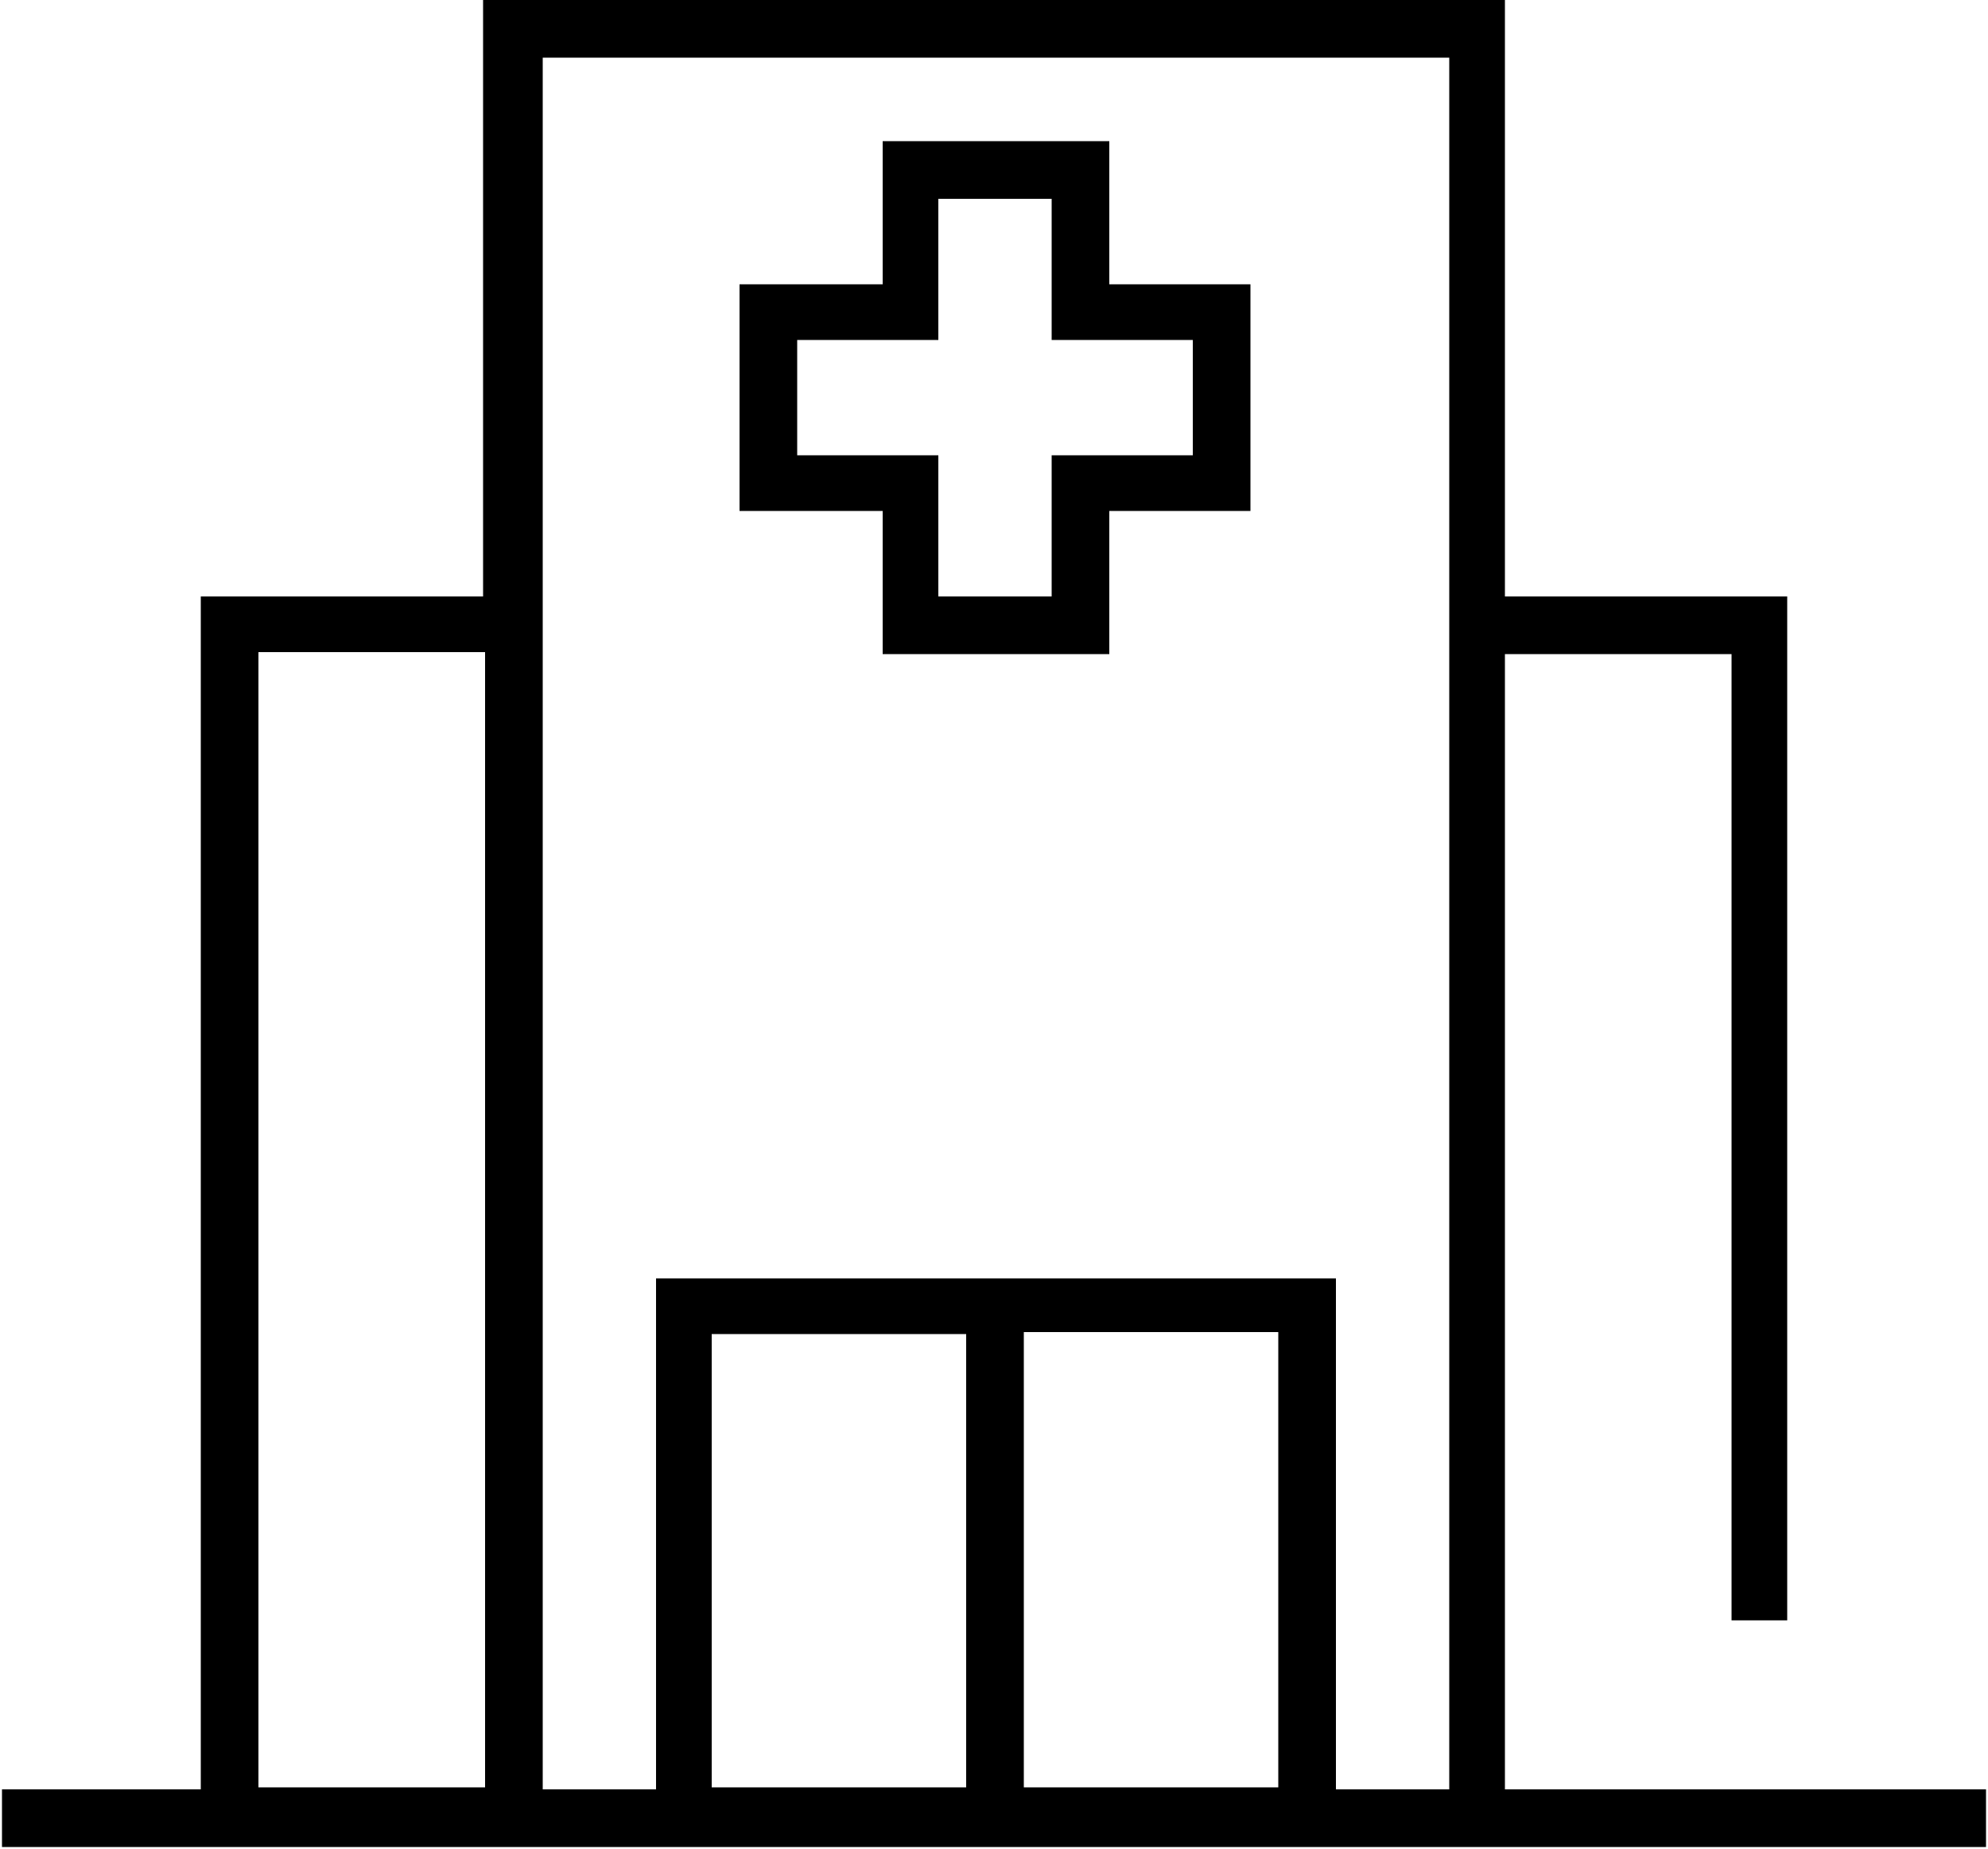
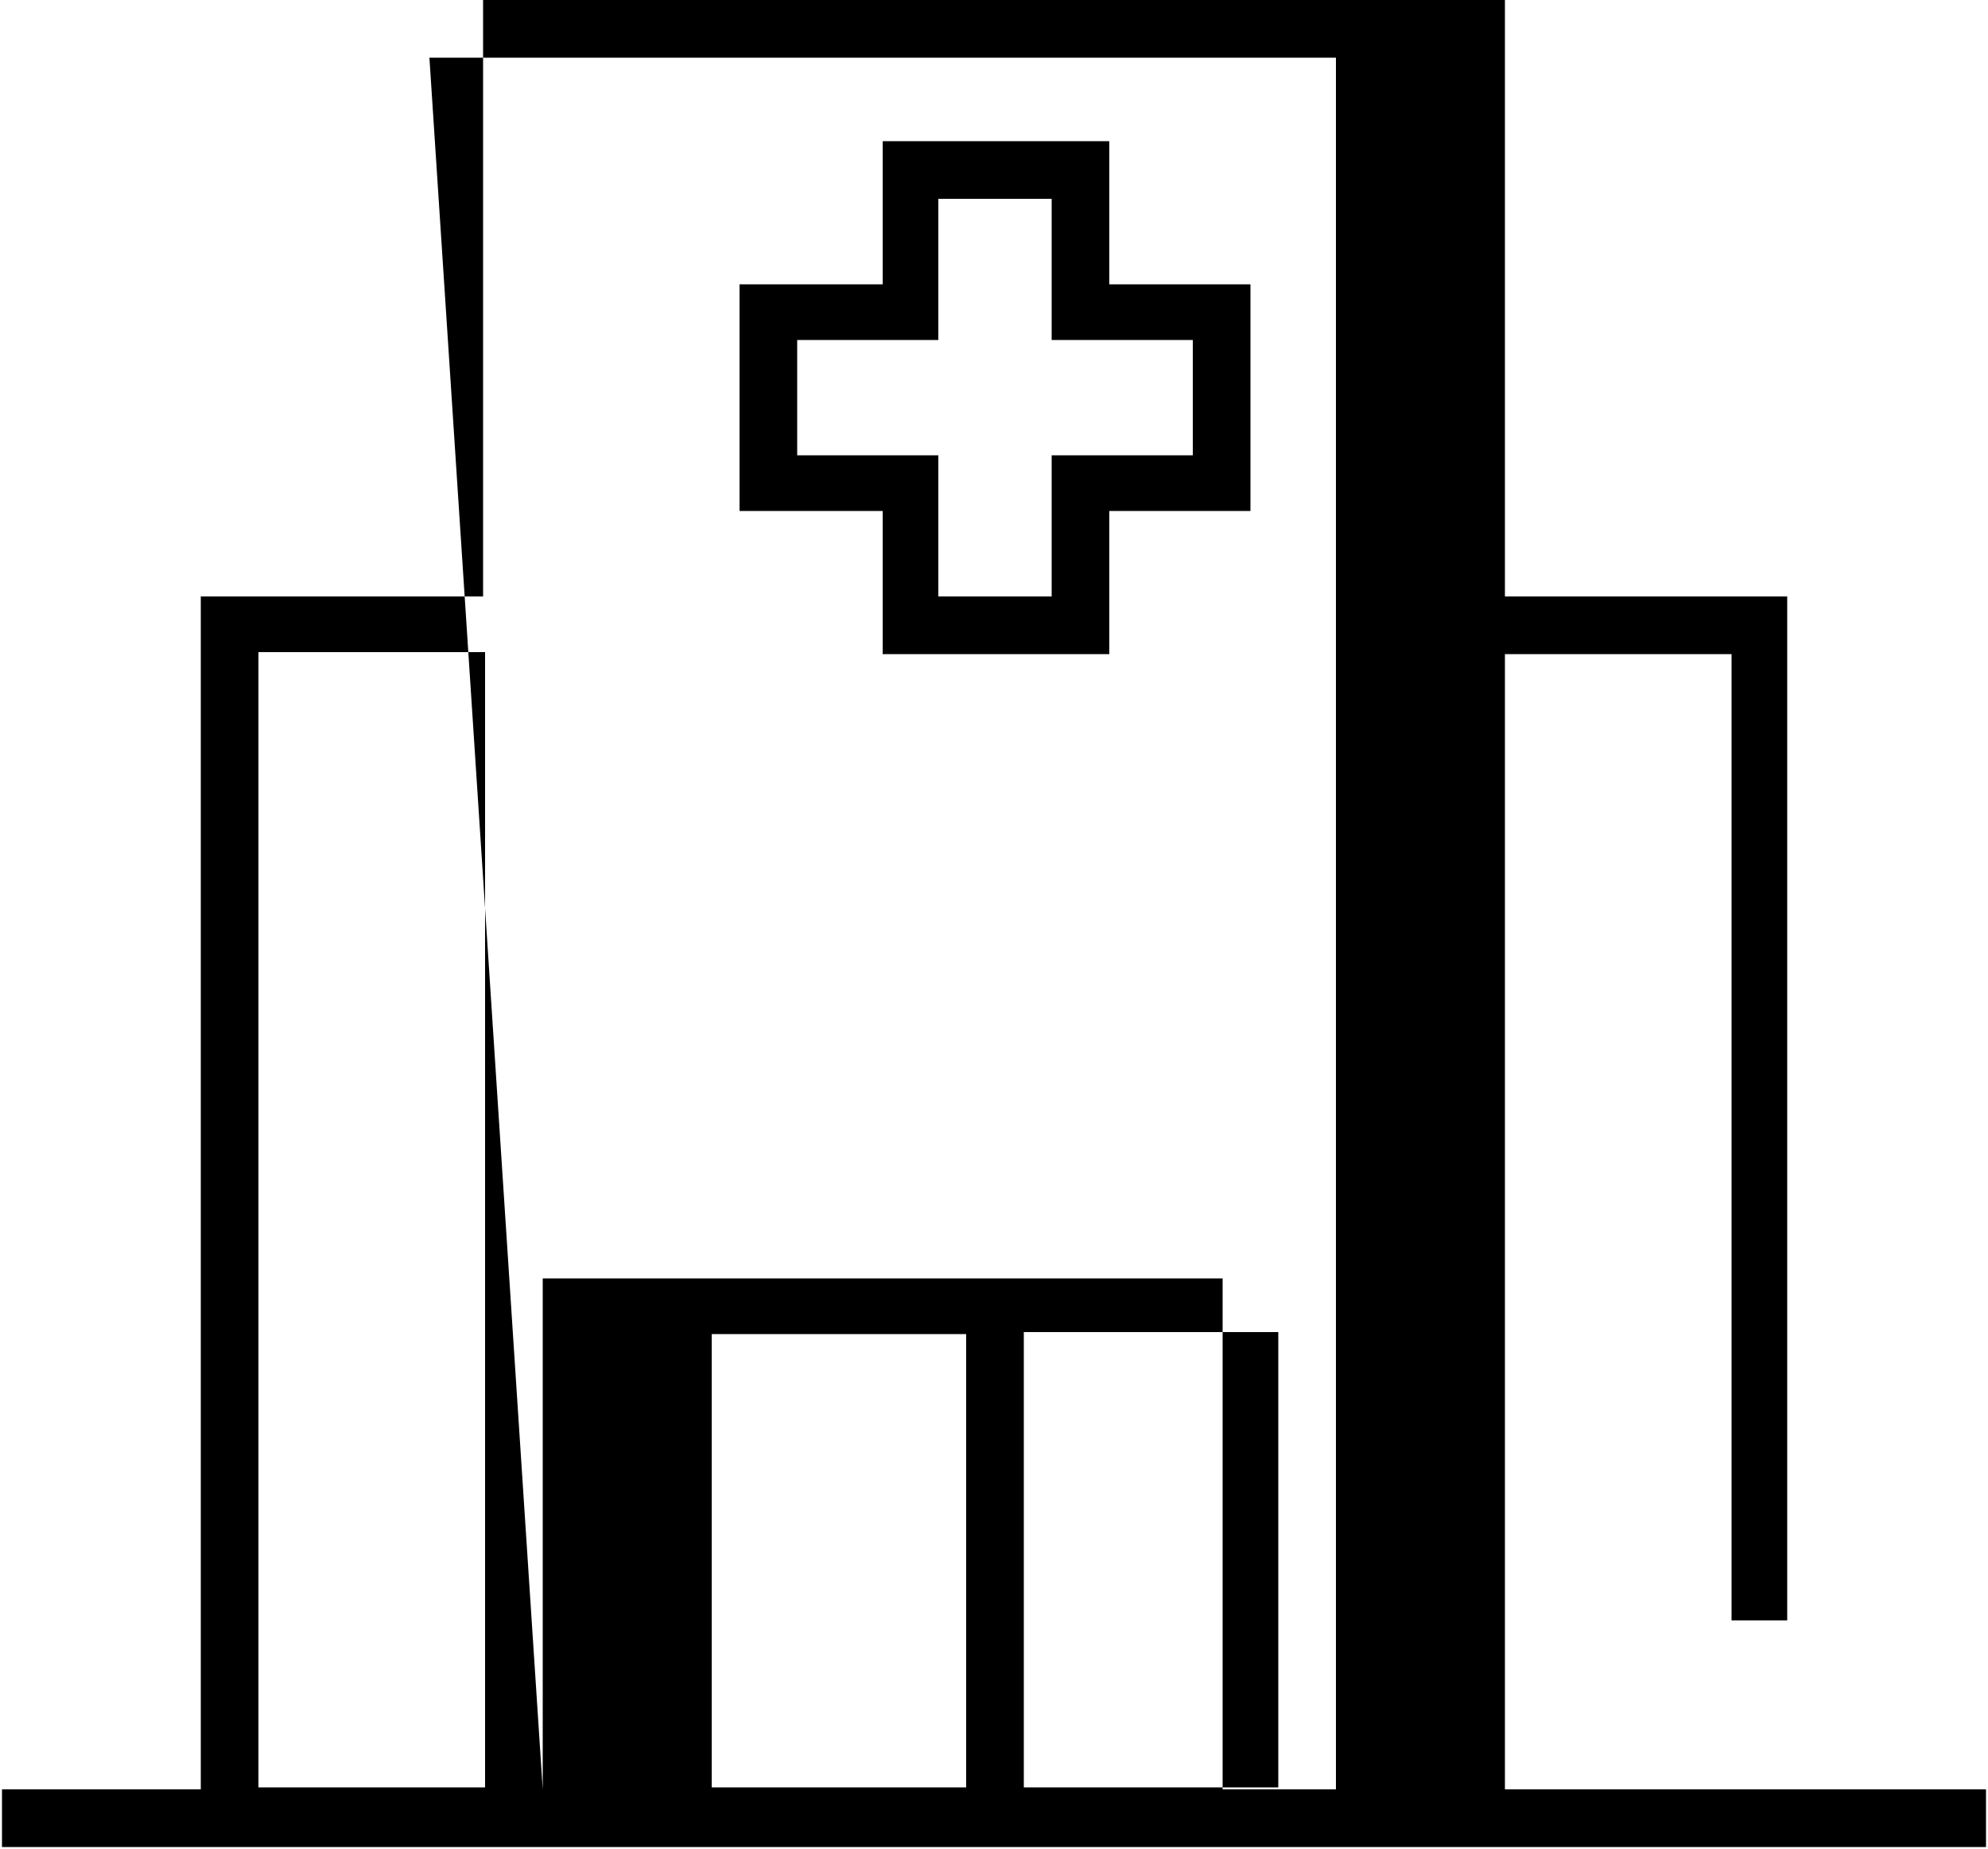
<svg xmlns="http://www.w3.org/2000/svg" version="1.2" viewBox="0 0 100 93" width="100" height="93">
  <style />
-   <path fill-rule="evenodd" d="m75.7 0v30h14.2v51.5h-2.8v-48.6h-11.4v57.1h24.2v2.9h-99.8v-2.9h10v-60h14.2v-30zm-48.4 90h5.7v-25.7h34.2v25.7h5.7v-87.1h-45.6zm28.5-82.9v7.2h7.1v11.4h-7.1v7.2h-11.4v-7.2h-7.2v-11.4h7.2v-7.2zm-8.6 10h-7.1v5.8h7.1v7.1h5.7v-7.1h7.1v-5.8h-7.1v-7.1h-5.7zm-34.2 72.8h11.4v-57.1h-11.4zm22.8 0h12.8v-22.8h-12.8zm15.7 0h12.8v-22.9h-12.8z" />
+   <path fill-rule="evenodd" d="m75.7 0v30h14.2v51.5h-2.8v-48.6h-11.4v57.1h24.2v2.9h-99.8v-2.9h10v-60h14.2v-30zm-48.4 90v-25.7h34.2v25.7h5.7v-87.1h-45.6zm28.5-82.9v7.2h7.1v11.4h-7.1v7.2h-11.4v-7.2h-7.2v-11.4h7.2v-7.2zm-8.6 10h-7.1v5.8h7.1v7.1h5.7v-7.1h7.1v-5.8h-7.1v-7.1h-5.7zm-34.2 72.8h11.4v-57.1h-11.4zm22.8 0h12.8v-22.8h-12.8zm15.7 0h12.8v-22.9h-12.8z" />
</svg>